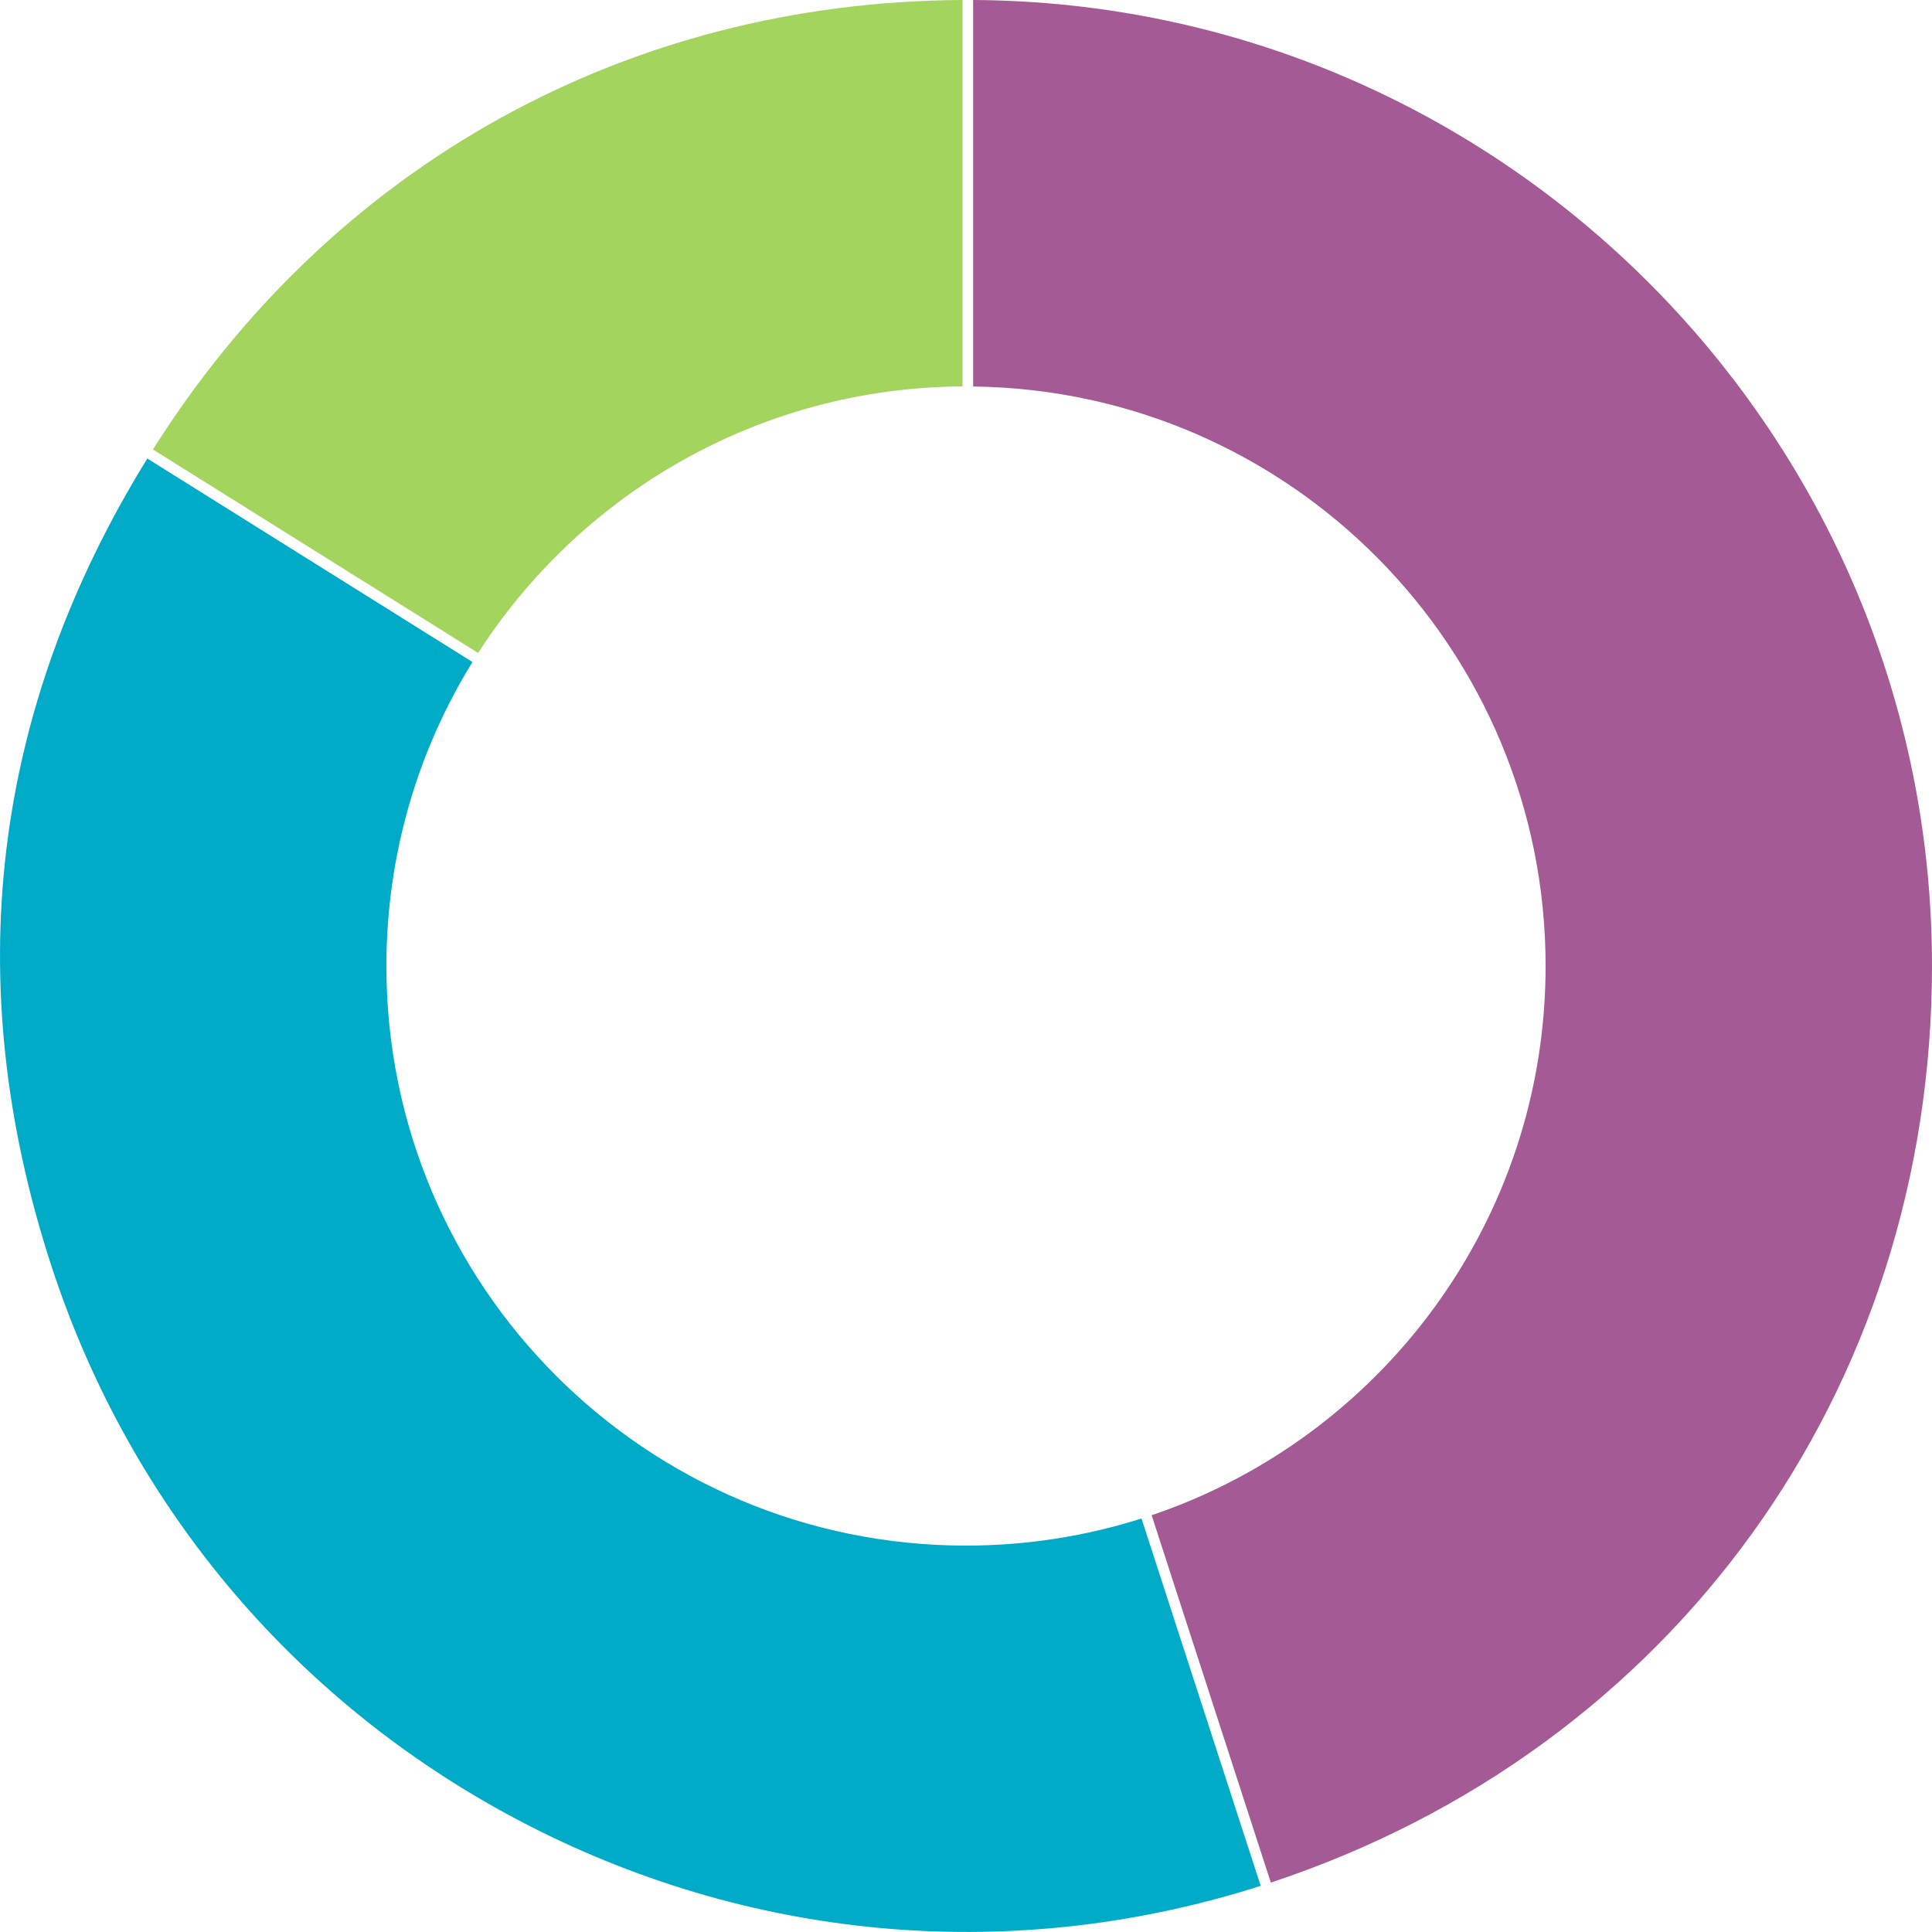
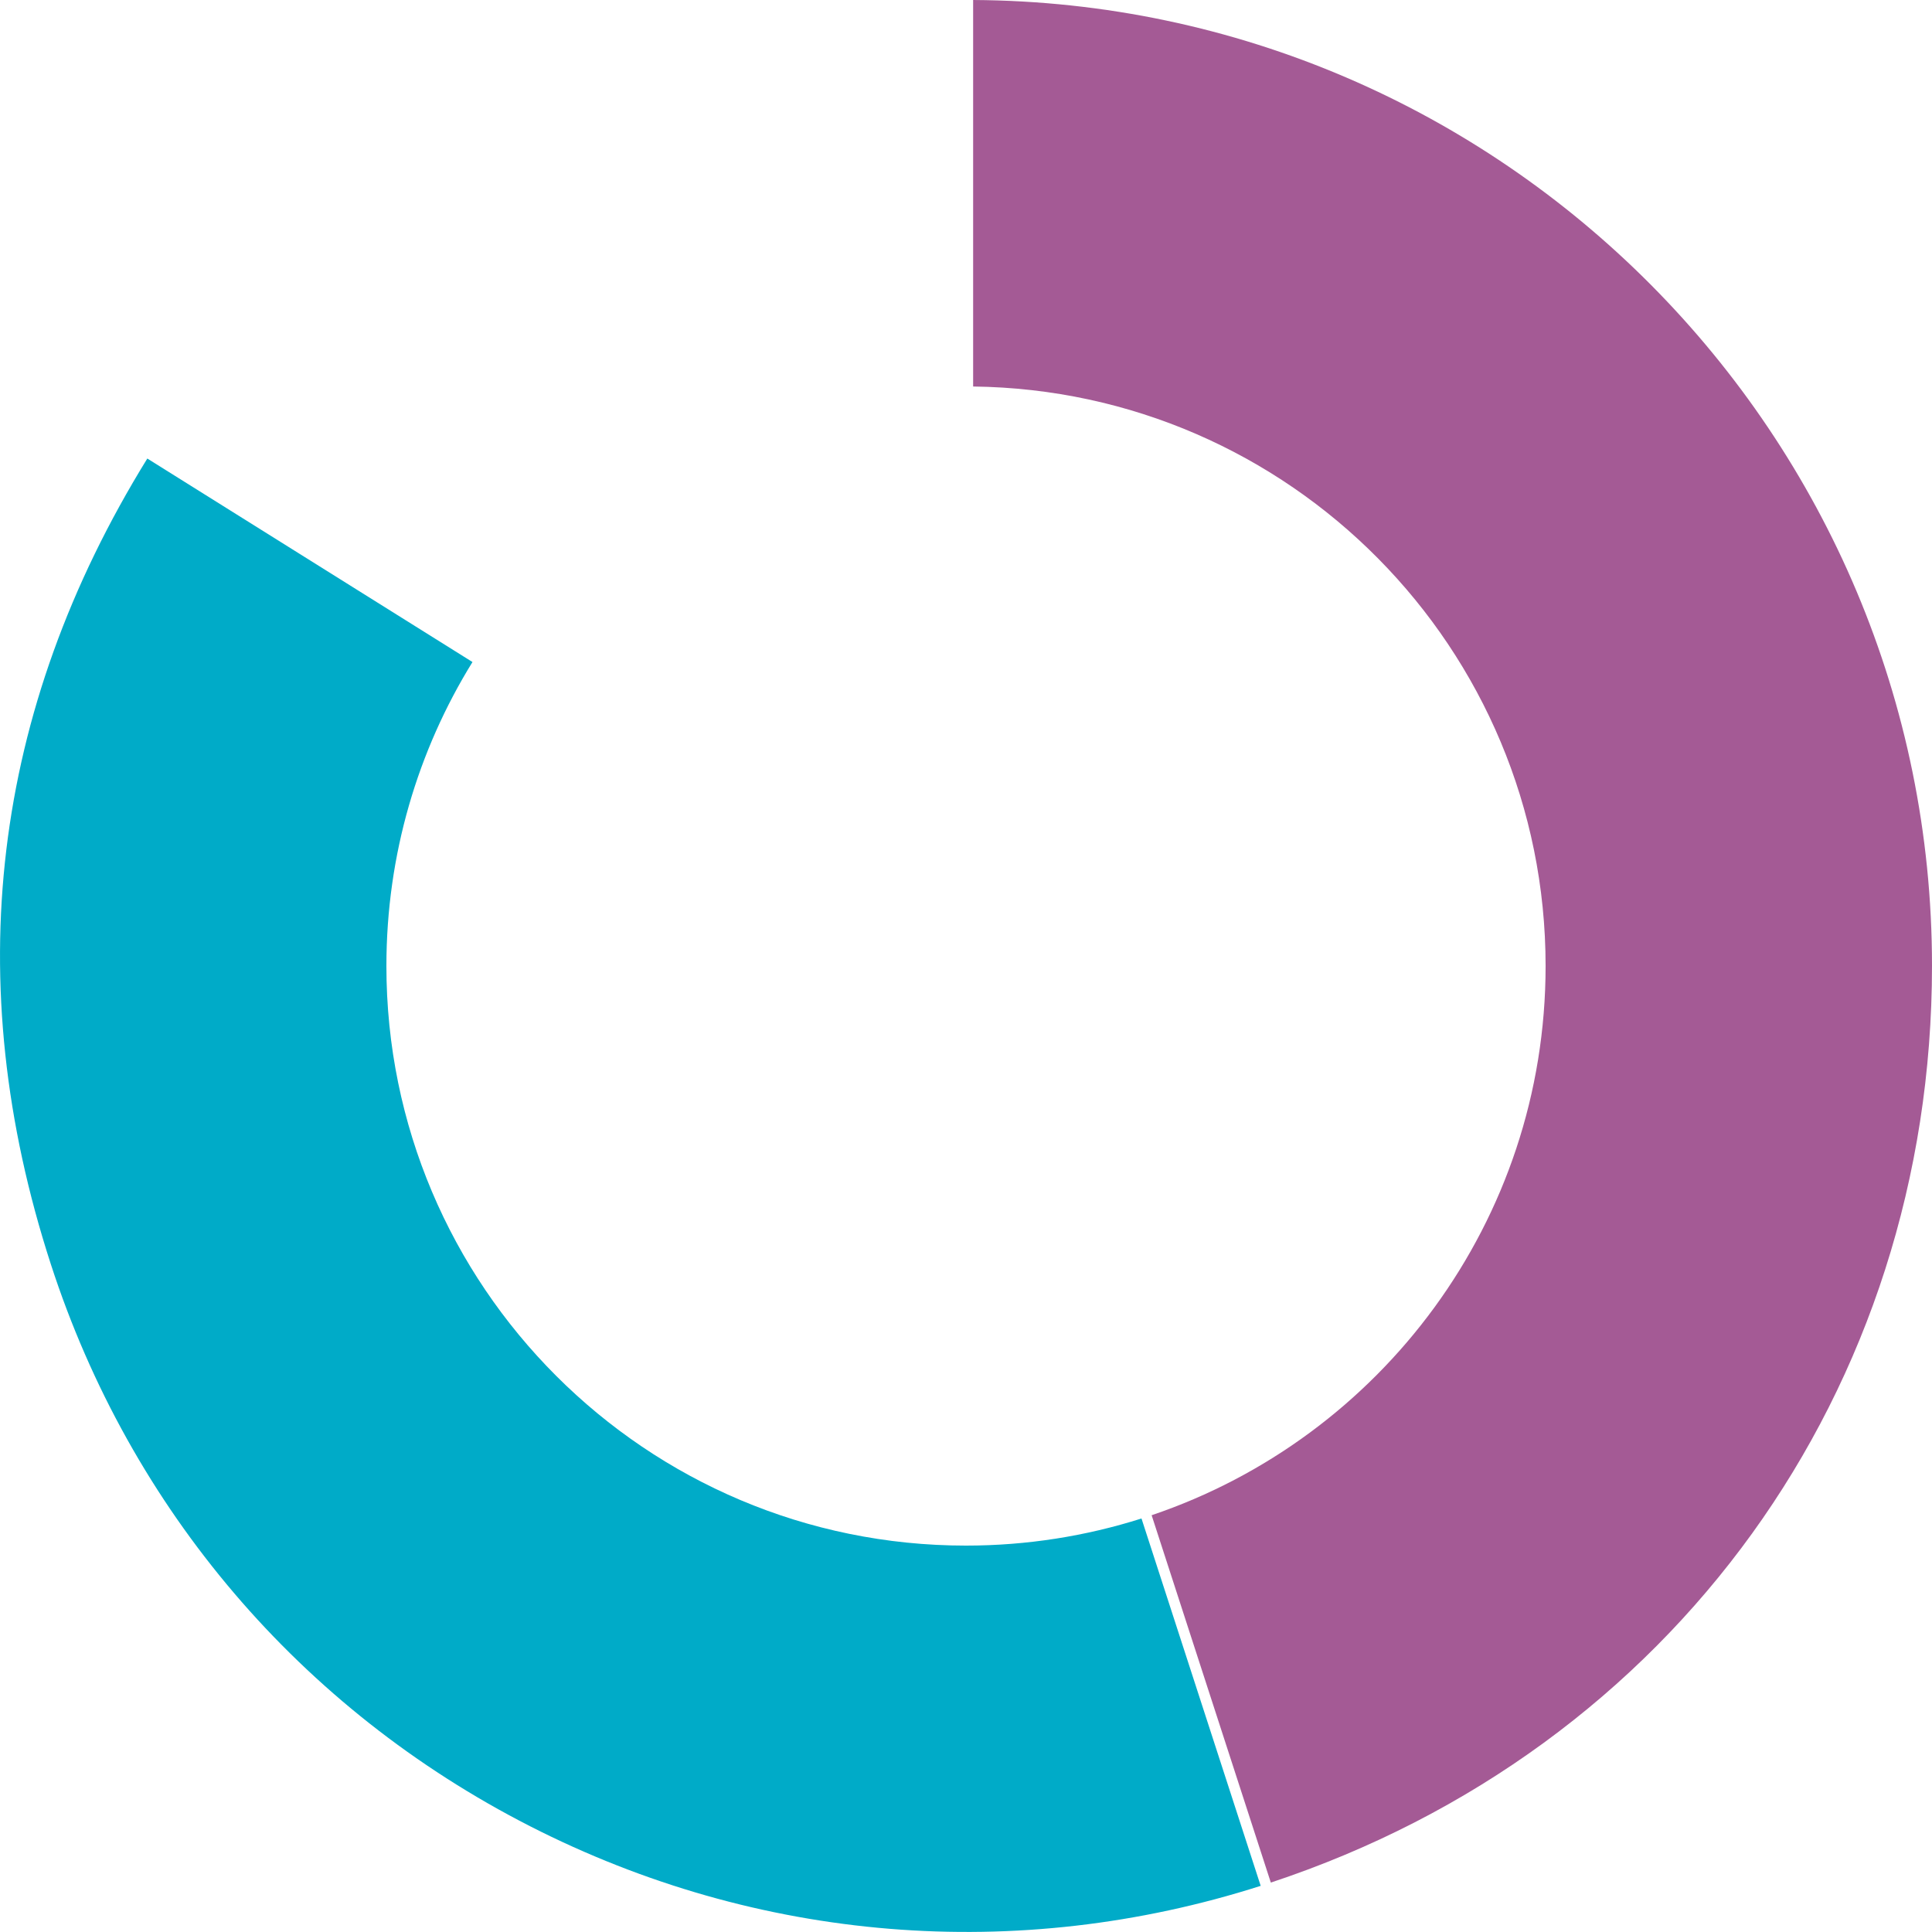
<svg xmlns="http://www.w3.org/2000/svg" id="Layer_2" viewBox="0 0 360 360">
  <defs>
    <style>.cls-1{fill:#00abc8;}.cls-2{fill:#a45a95;}.cls-3{fill:#a2d45e;}</style>
  </defs>
  <g id="Layer_1-2">
    <path class="cls-2" d="M181.33,0v72.02c59.03.71,106.67,48.78,106.67,107.98,0,47.55-30.73,87.92-73.41,102.34l22.21,68.45c74.88-24.79,123.2-91.74,123.2-170.84C360,81.06,279.94.54,181.33,0Z" />
-     <path class="cls-3" d="M179.35,72.01V0C116.8.32,61.91,30.79,28.5,83.75l60.59,37.92c19.1-29.71,52.37-49.44,90.26-49.67Z" />
    <path class="cls-1" d="M180,288c-59.65,0-108-48.35-108-108,0-20.77,5.87-40.18,16.04-56.64l-60.59-37.92C-1.56,132.42-7.61,182.92,9.47,235.56c14.83,45.72,46.55,82.91,89.3,104.73,42.46,21.67,90.77,25.6,136.14,11.11l-22.21-68.45c-10.32,3.27-21.3,5.05-32.71,5.05Z" />
  </g>
</svg>